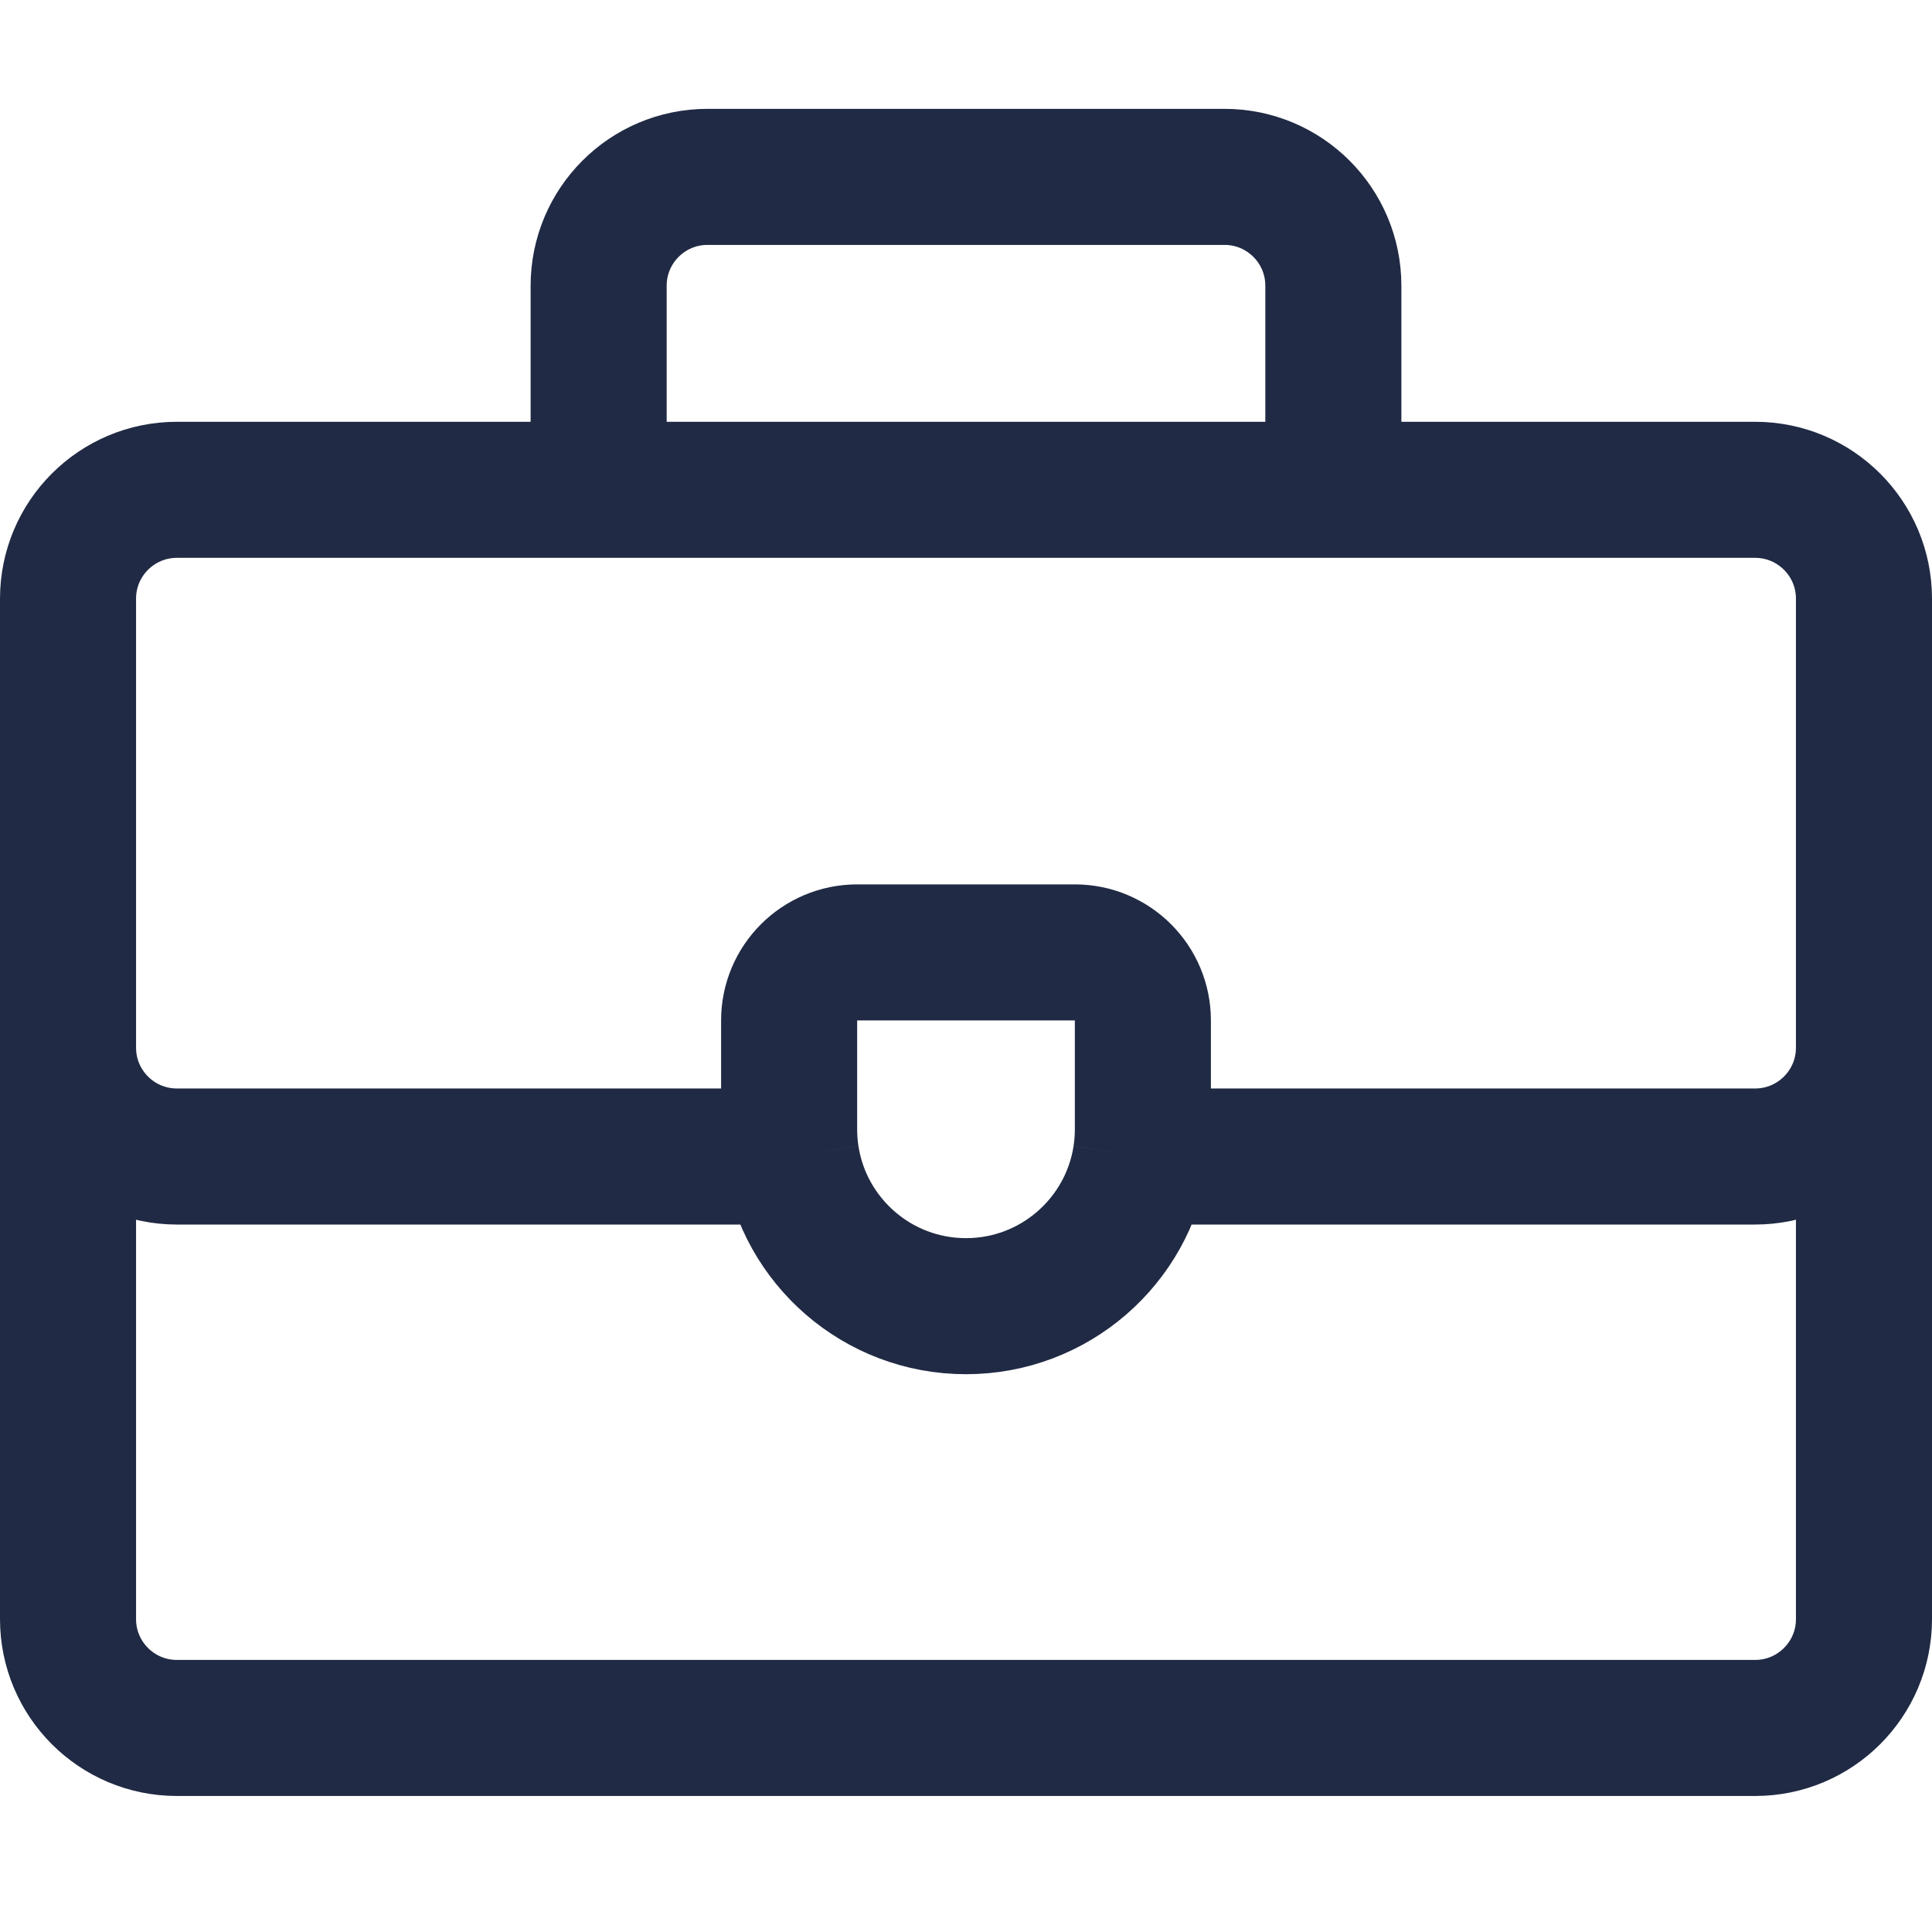
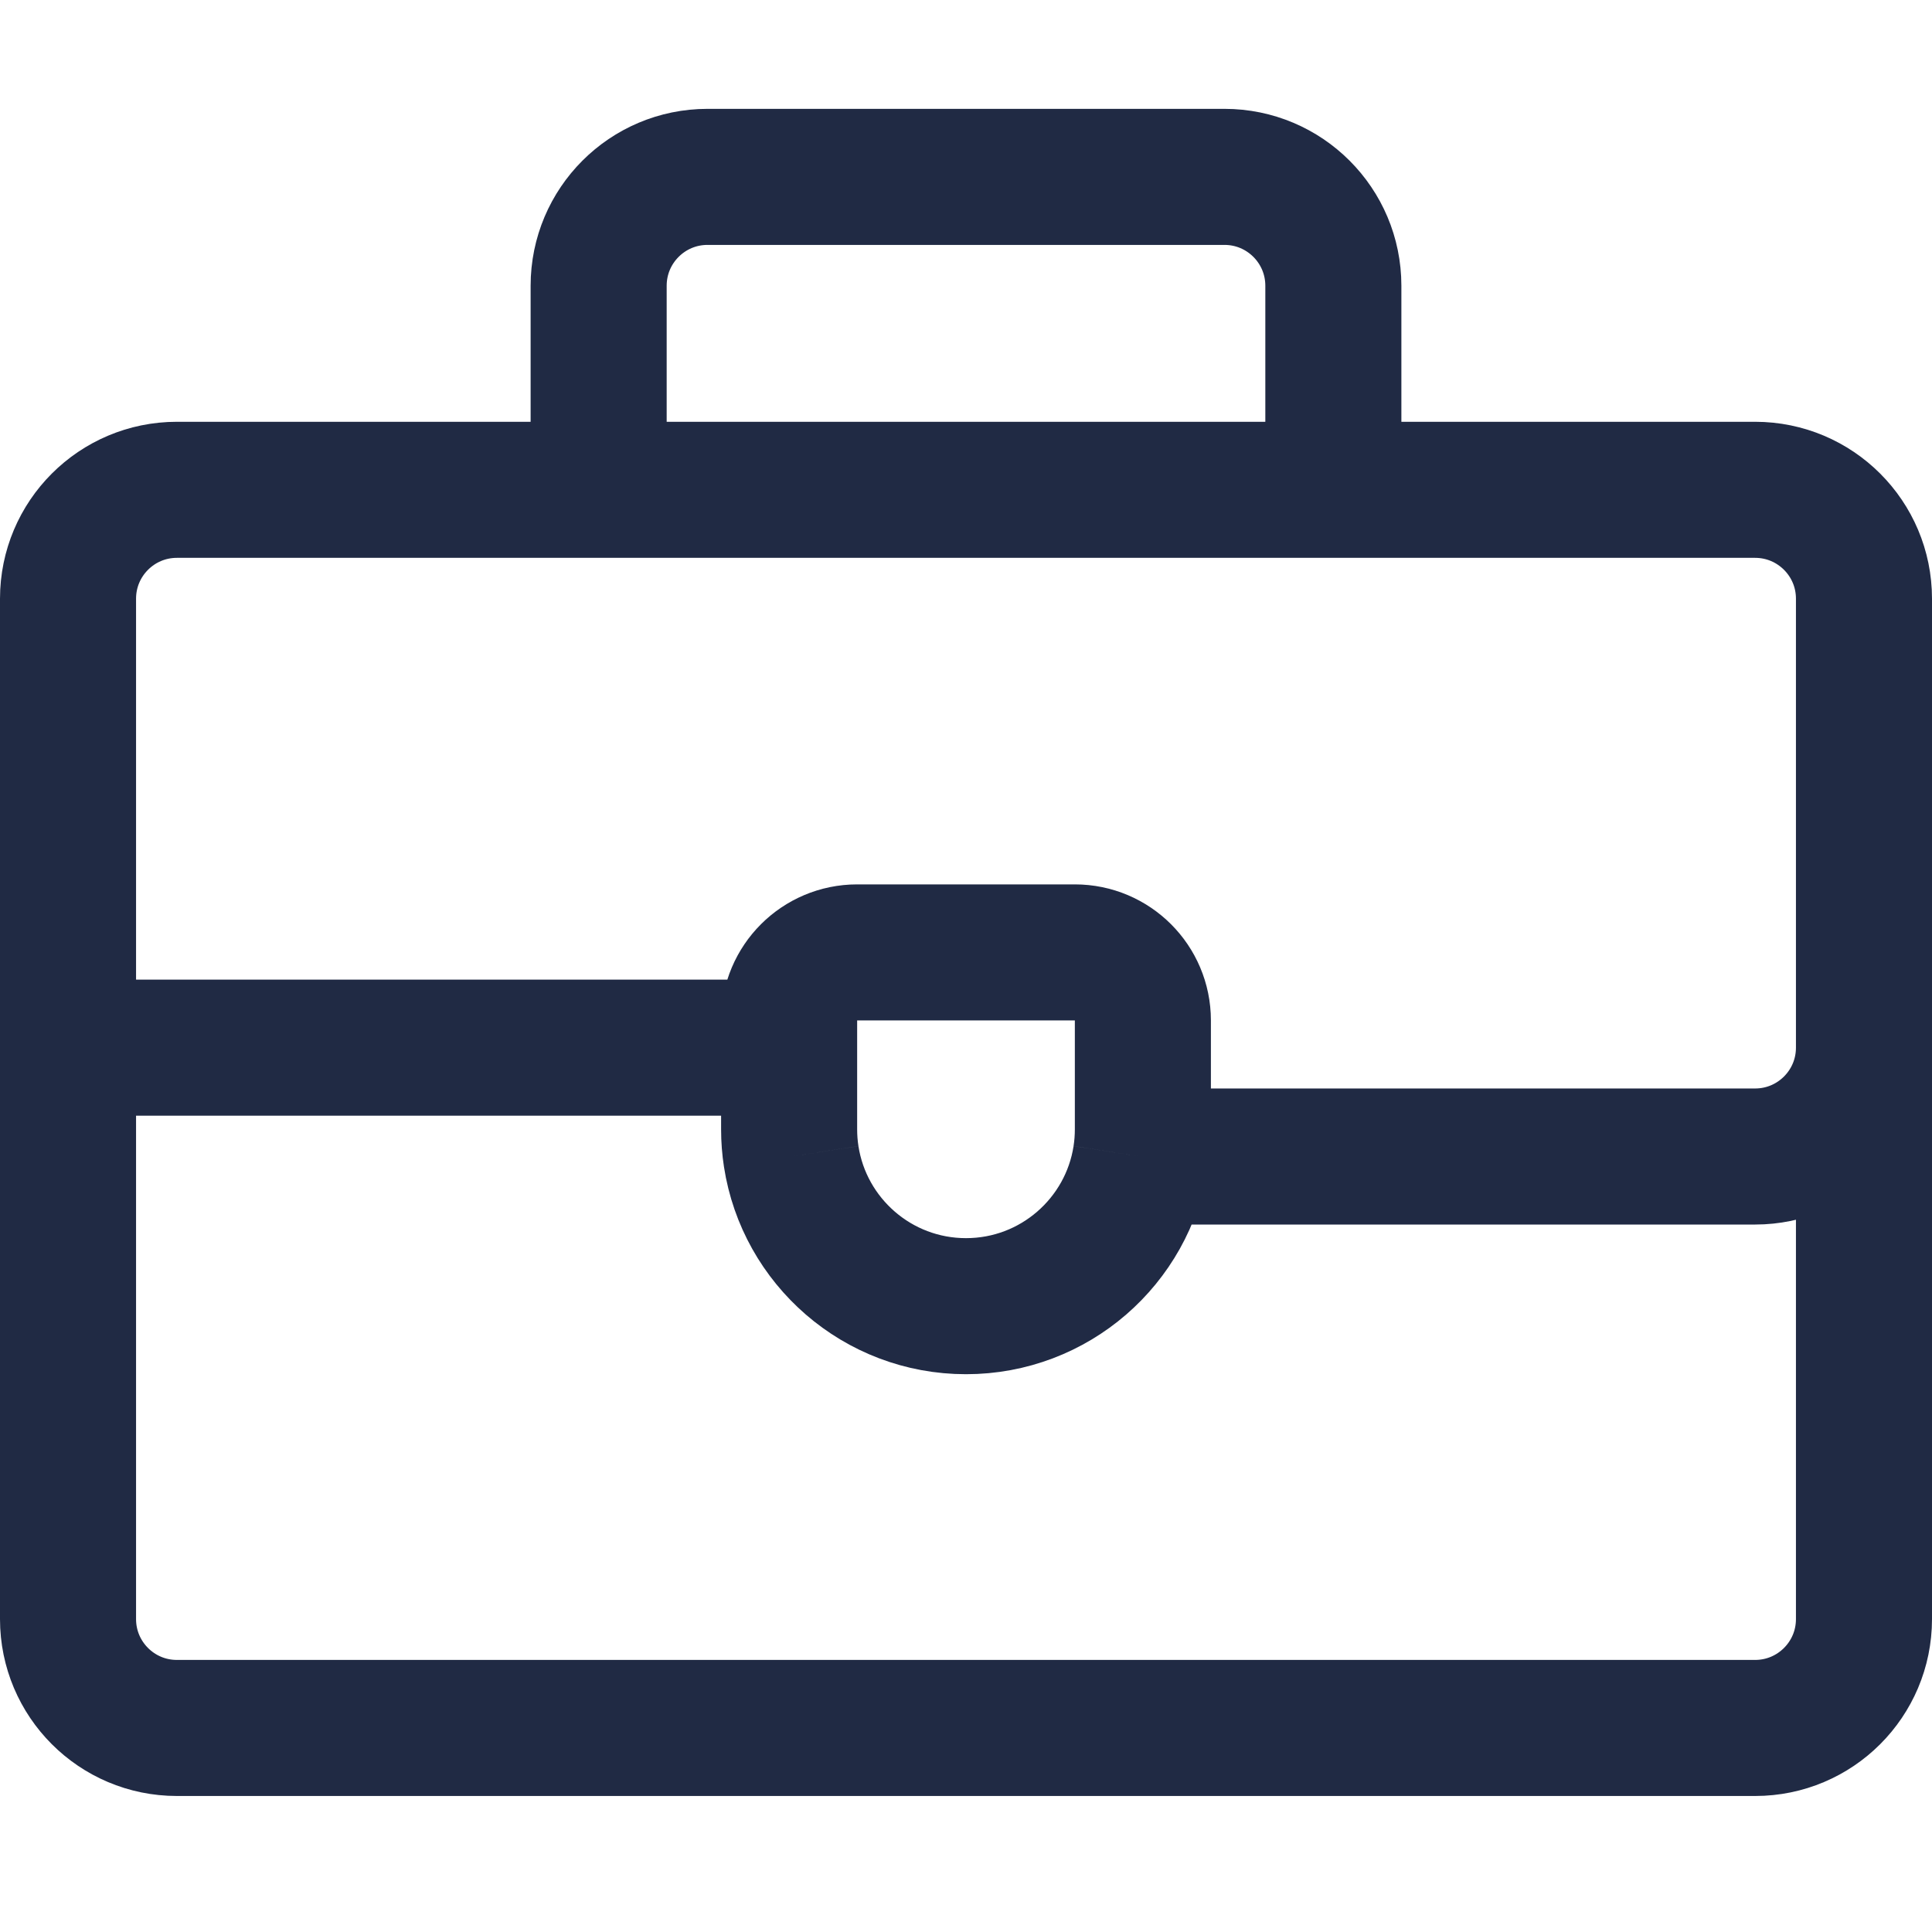
<svg xmlns="http://www.w3.org/2000/svg" width="142" height="140" viewBox="0 0 142 140" fill="none">
-   <path d="M137 44V119C137 123.418 133.418 127 129 127H13C8.582 127 5 123.418 5 119V44M137 44C137 39.582 133.418 36 129 36H98M137 44V77C137 81.418 133.418 85 129 85H83.847M5 44C5 39.582 8.582 36 13 36H44M5 44V77C5 81.418 8.582 85 13 85H58.153M83.847 85C83.948 84.348 84 83.68 84 83V75C84 72.239 81.761 70 79 70H63C60.239 70 58 72.239 58 75V83C58 83.68 58.052 84.348 58.153 85M83.847 85C82.885 91.23 77.5 96 71 96C64.5 96 59.115 91.23 58.153 85M44 36V21C44 16.582 47.582 13 52 13H90C94.418 13 98 16.582 98 21V36M44 36H98" stroke="#202A44" stroke-width="10" />
+   <path d="M137 44V119C137 123.418 133.418 127 129 127H13C8.582 127 5 123.418 5 119V44M137 44C137 39.582 133.418 36 129 36H98M137 44V77C137 81.418 133.418 85 129 85H83.847M5 44C5 39.582 8.582 36 13 36H44M5 44V77H58.153M83.847 85C83.948 84.348 84 83.68 84 83V75C84 72.239 81.761 70 79 70H63C60.239 70 58 72.239 58 75V83C58 83.68 58.052 84.348 58.153 85M83.847 85C82.885 91.23 77.5 96 71 96C64.5 96 59.115 91.23 58.153 85M44 36V21C44 16.582 47.582 13 52 13H90C94.418 13 98 16.582 98 21V36M44 36H98" stroke="#202A44" stroke-width="10" />
</svg>